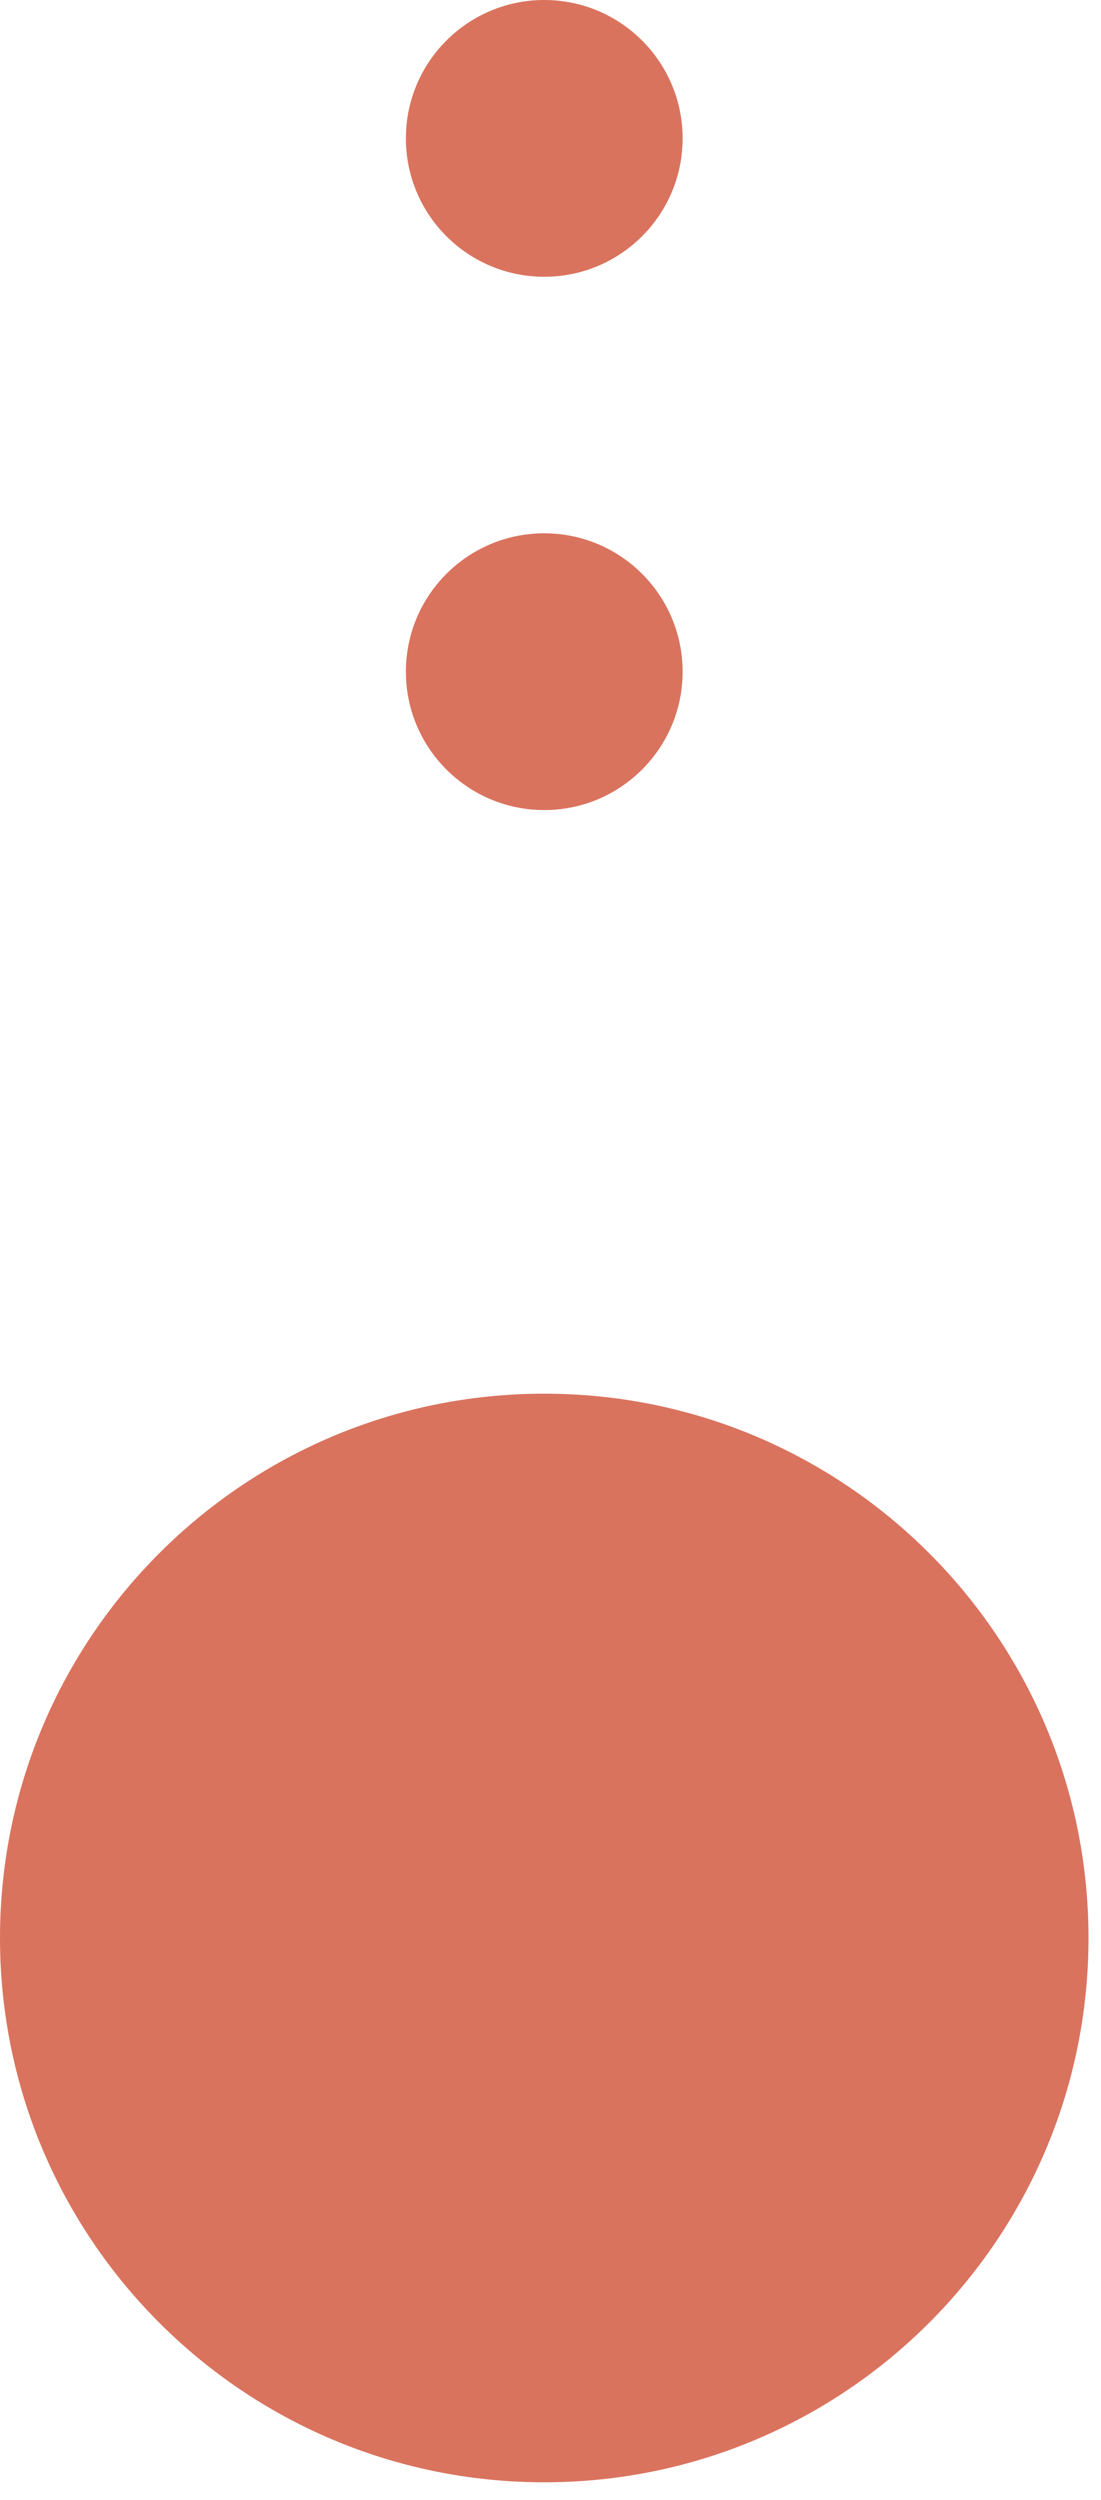
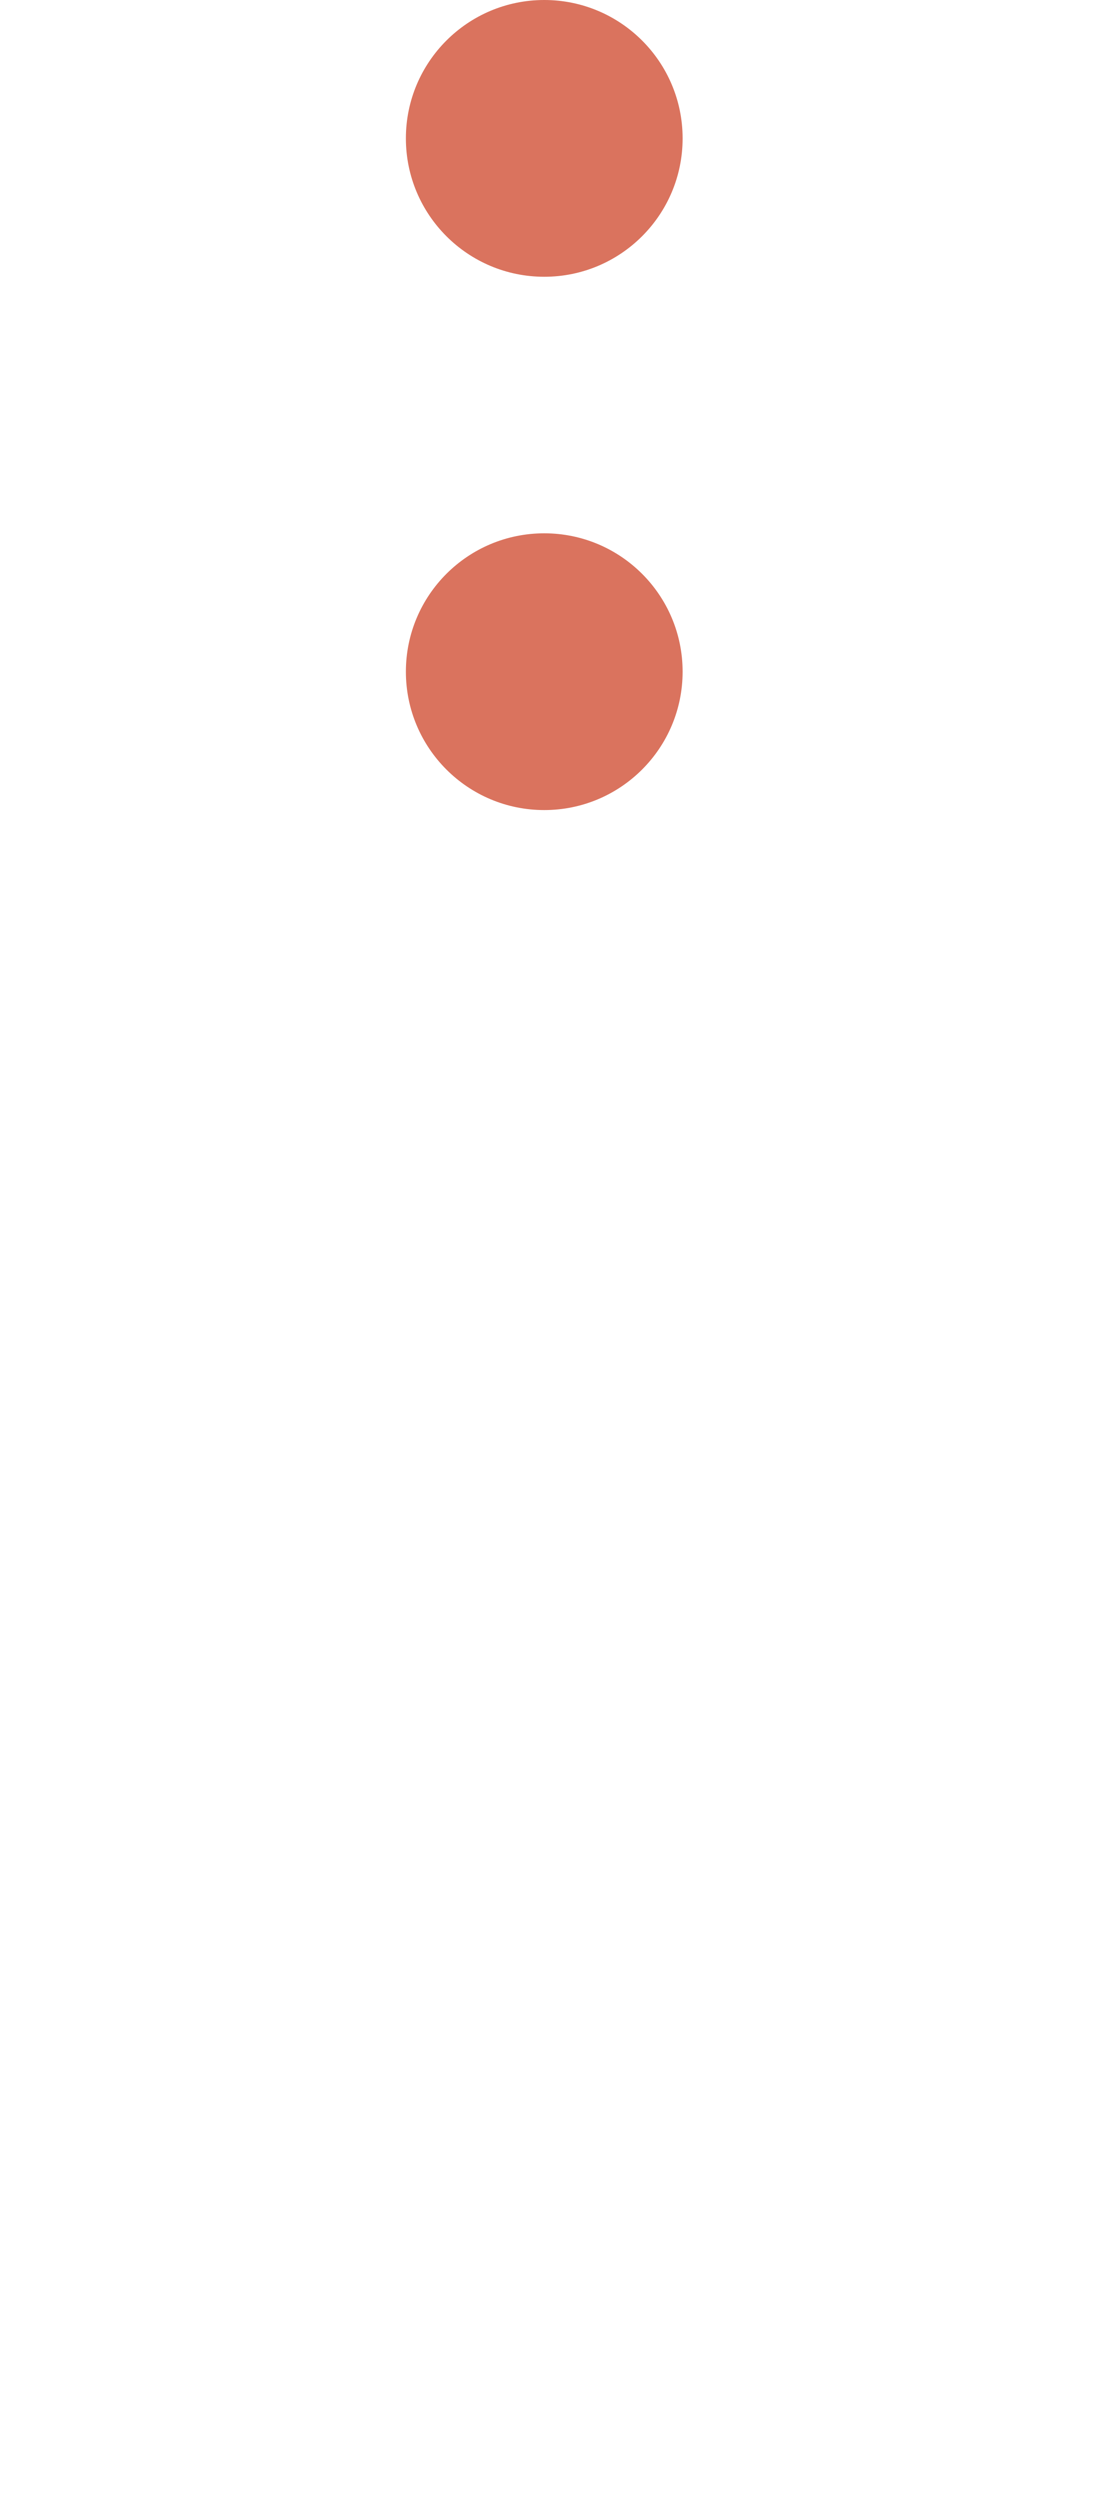
<svg xmlns="http://www.w3.org/2000/svg" width="37" height="84" viewBox="0 0 37 84" fill="none">
  <path d="M18.29 27.22C20.858 27.22 22.94 25.138 22.94 22.57C22.94 20.002 20.858 17.92 18.29 17.92C15.722 17.92 13.64 20.002 13.64 22.57C13.64 25.138 15.722 27.22 18.29 27.22Z" fill="#DA735E" />
  <path d="M18.29 9.3C20.858 9.3 22.94 7.218 22.94 4.65C22.94 2.082 20.858 0 18.29 0C15.722 0 13.64 2.082 13.64 4.65C13.64 7.218 15.722 9.3 18.29 9.3Z" fill="#DA735E" />
-   <path d="M18.29 83.41C28.391 83.41 36.58 75.221 36.58 65.12C36.58 55.019 28.391 46.83 18.29 46.83C8.189 46.83 0 55.019 0 65.12C0 75.221 8.189 83.41 18.29 83.41Z" fill="#DA735E" />
</svg>